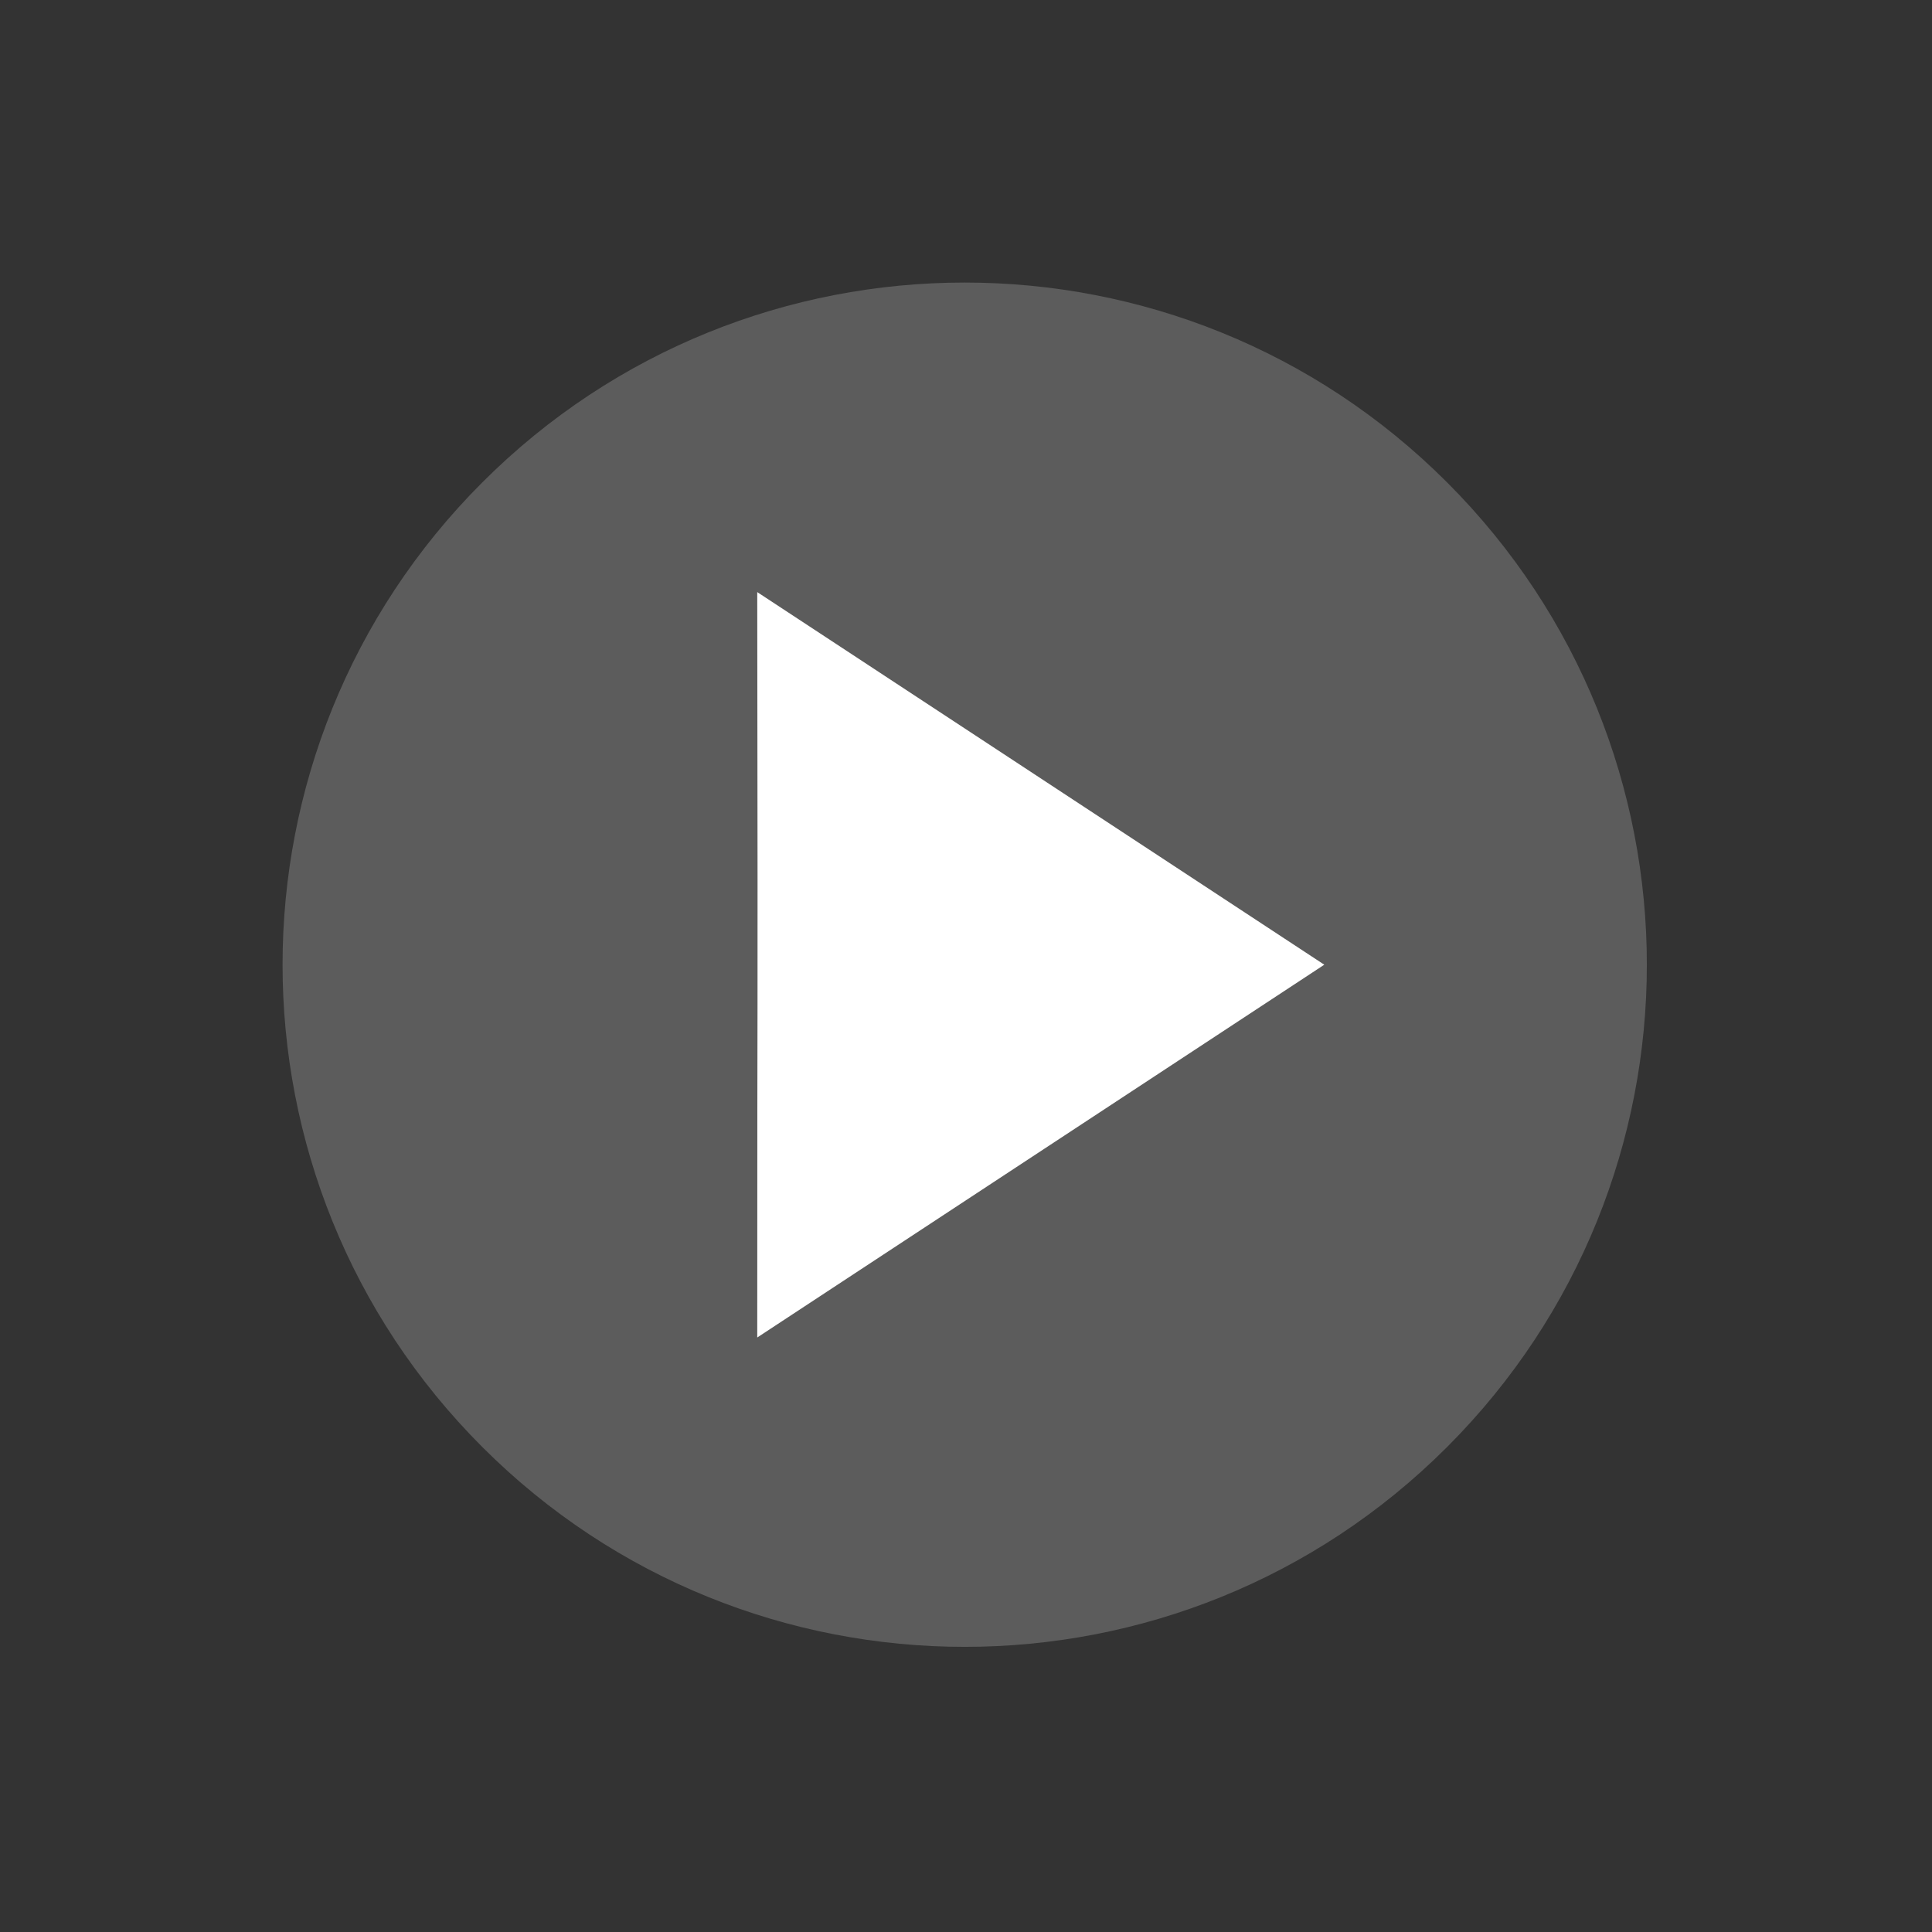
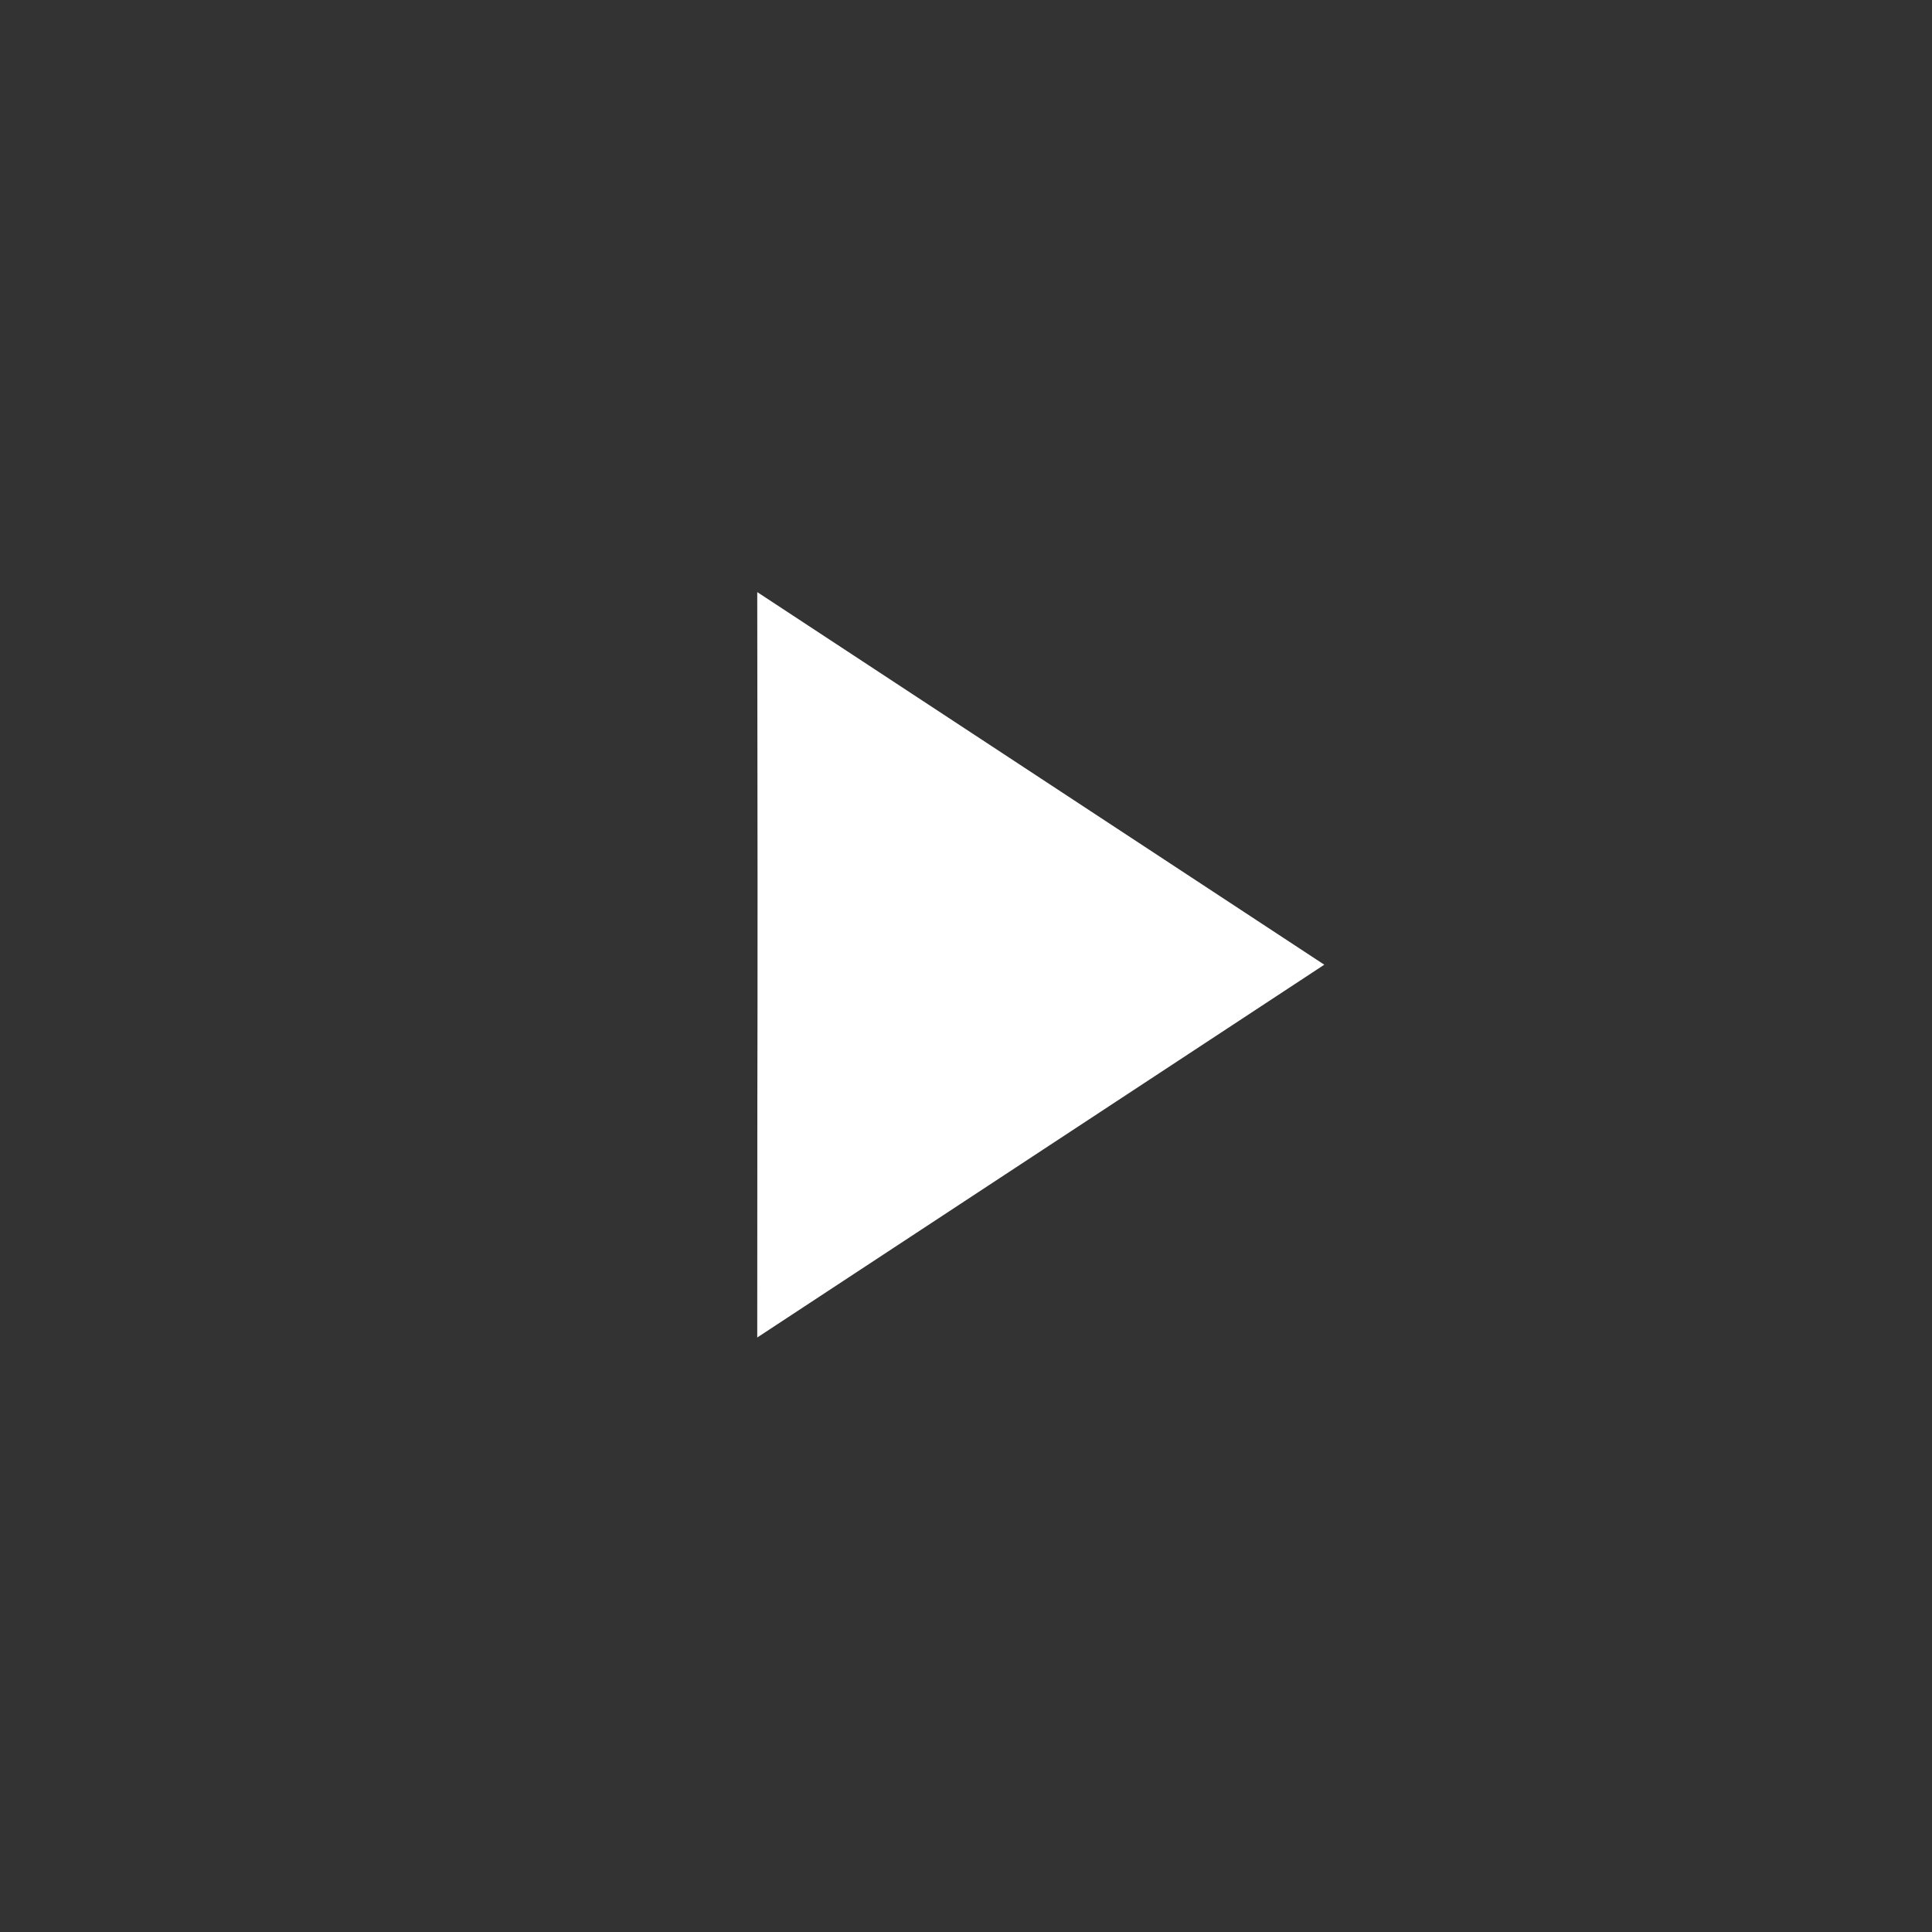
<svg xmlns="http://www.w3.org/2000/svg" width="211" height="211" viewBox="0 0 211 211" fill="none">
  <rect x="0" y="0" width="211" height="211" fill="#333333" stroke="none" />
-   <path opacity="0.2" d="M158.038 158.038C187.132 128.944 187.132 81.773 158.038 52.679C128.944 23.585 81.773 23.585 52.679 52.679C23.585 81.773 23.585 128.944 52.679 158.038C81.773 187.132 128.944 187.132 158.038 158.038Z" fill="white" />
  <path d="M144.63 105.359L82.701 64.665C82.781 126.015 82.701 95.909 82.701 146.072L144.63 105.359Z" fill="white" />
</svg>